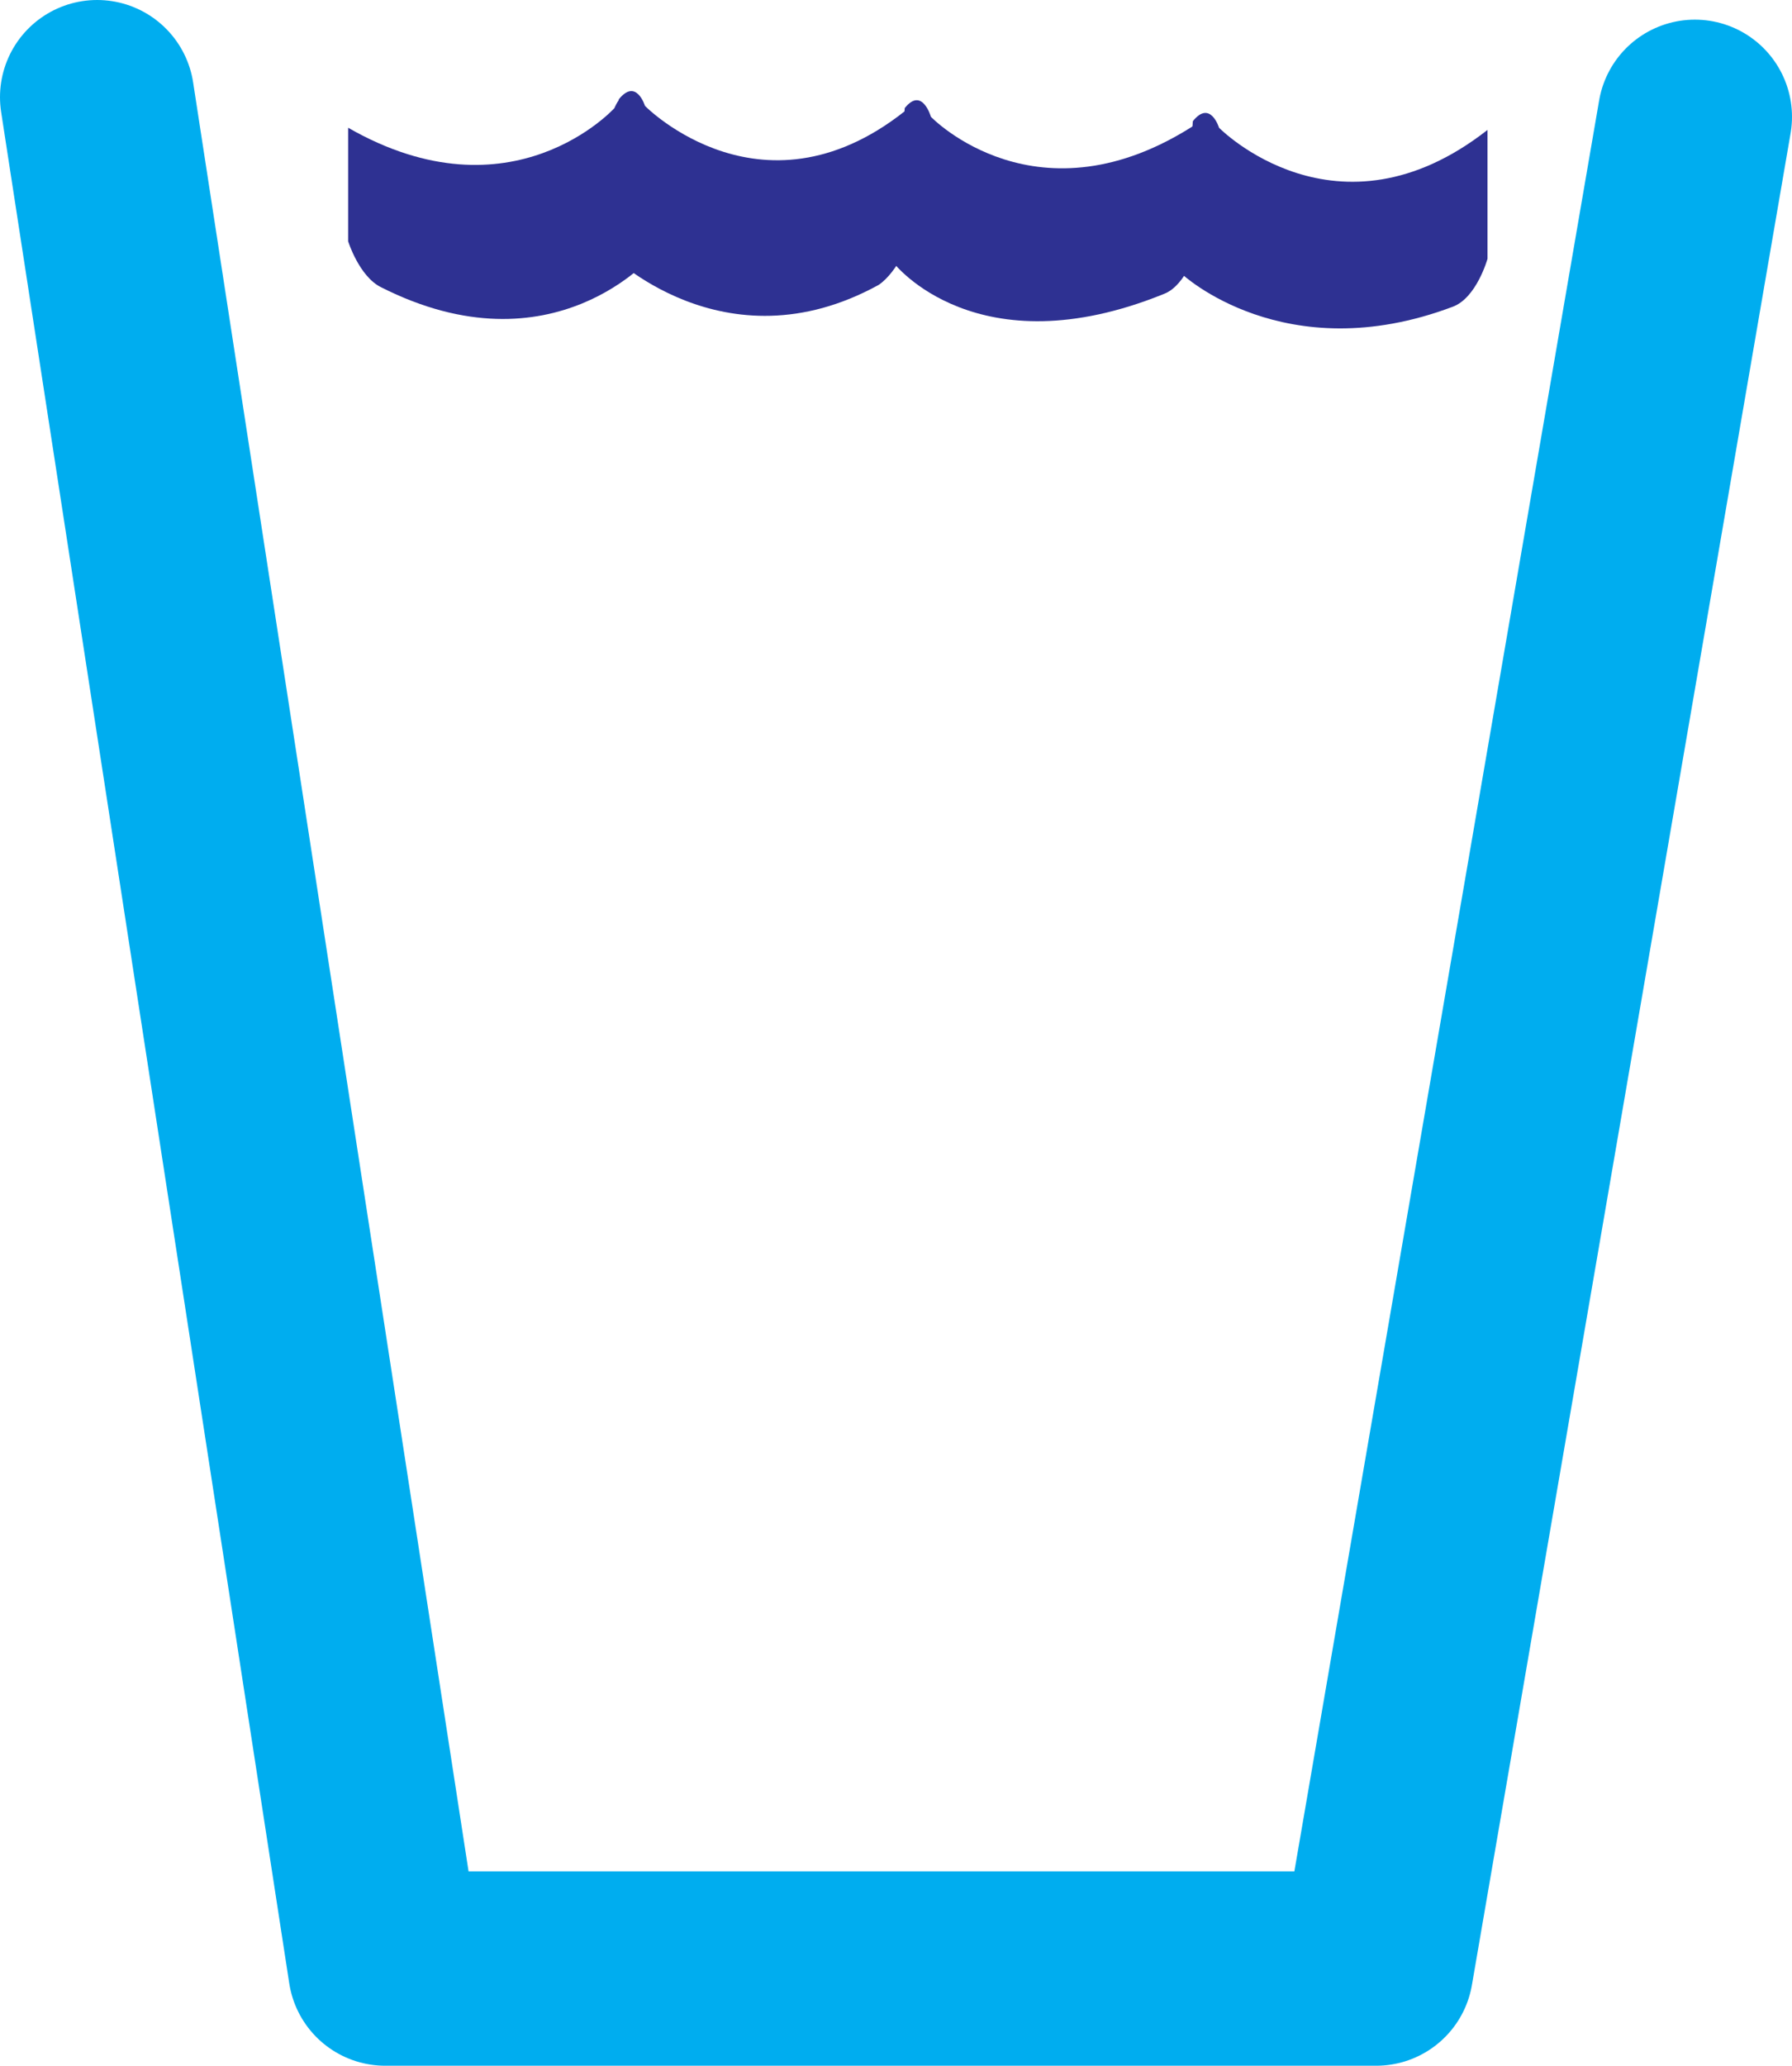
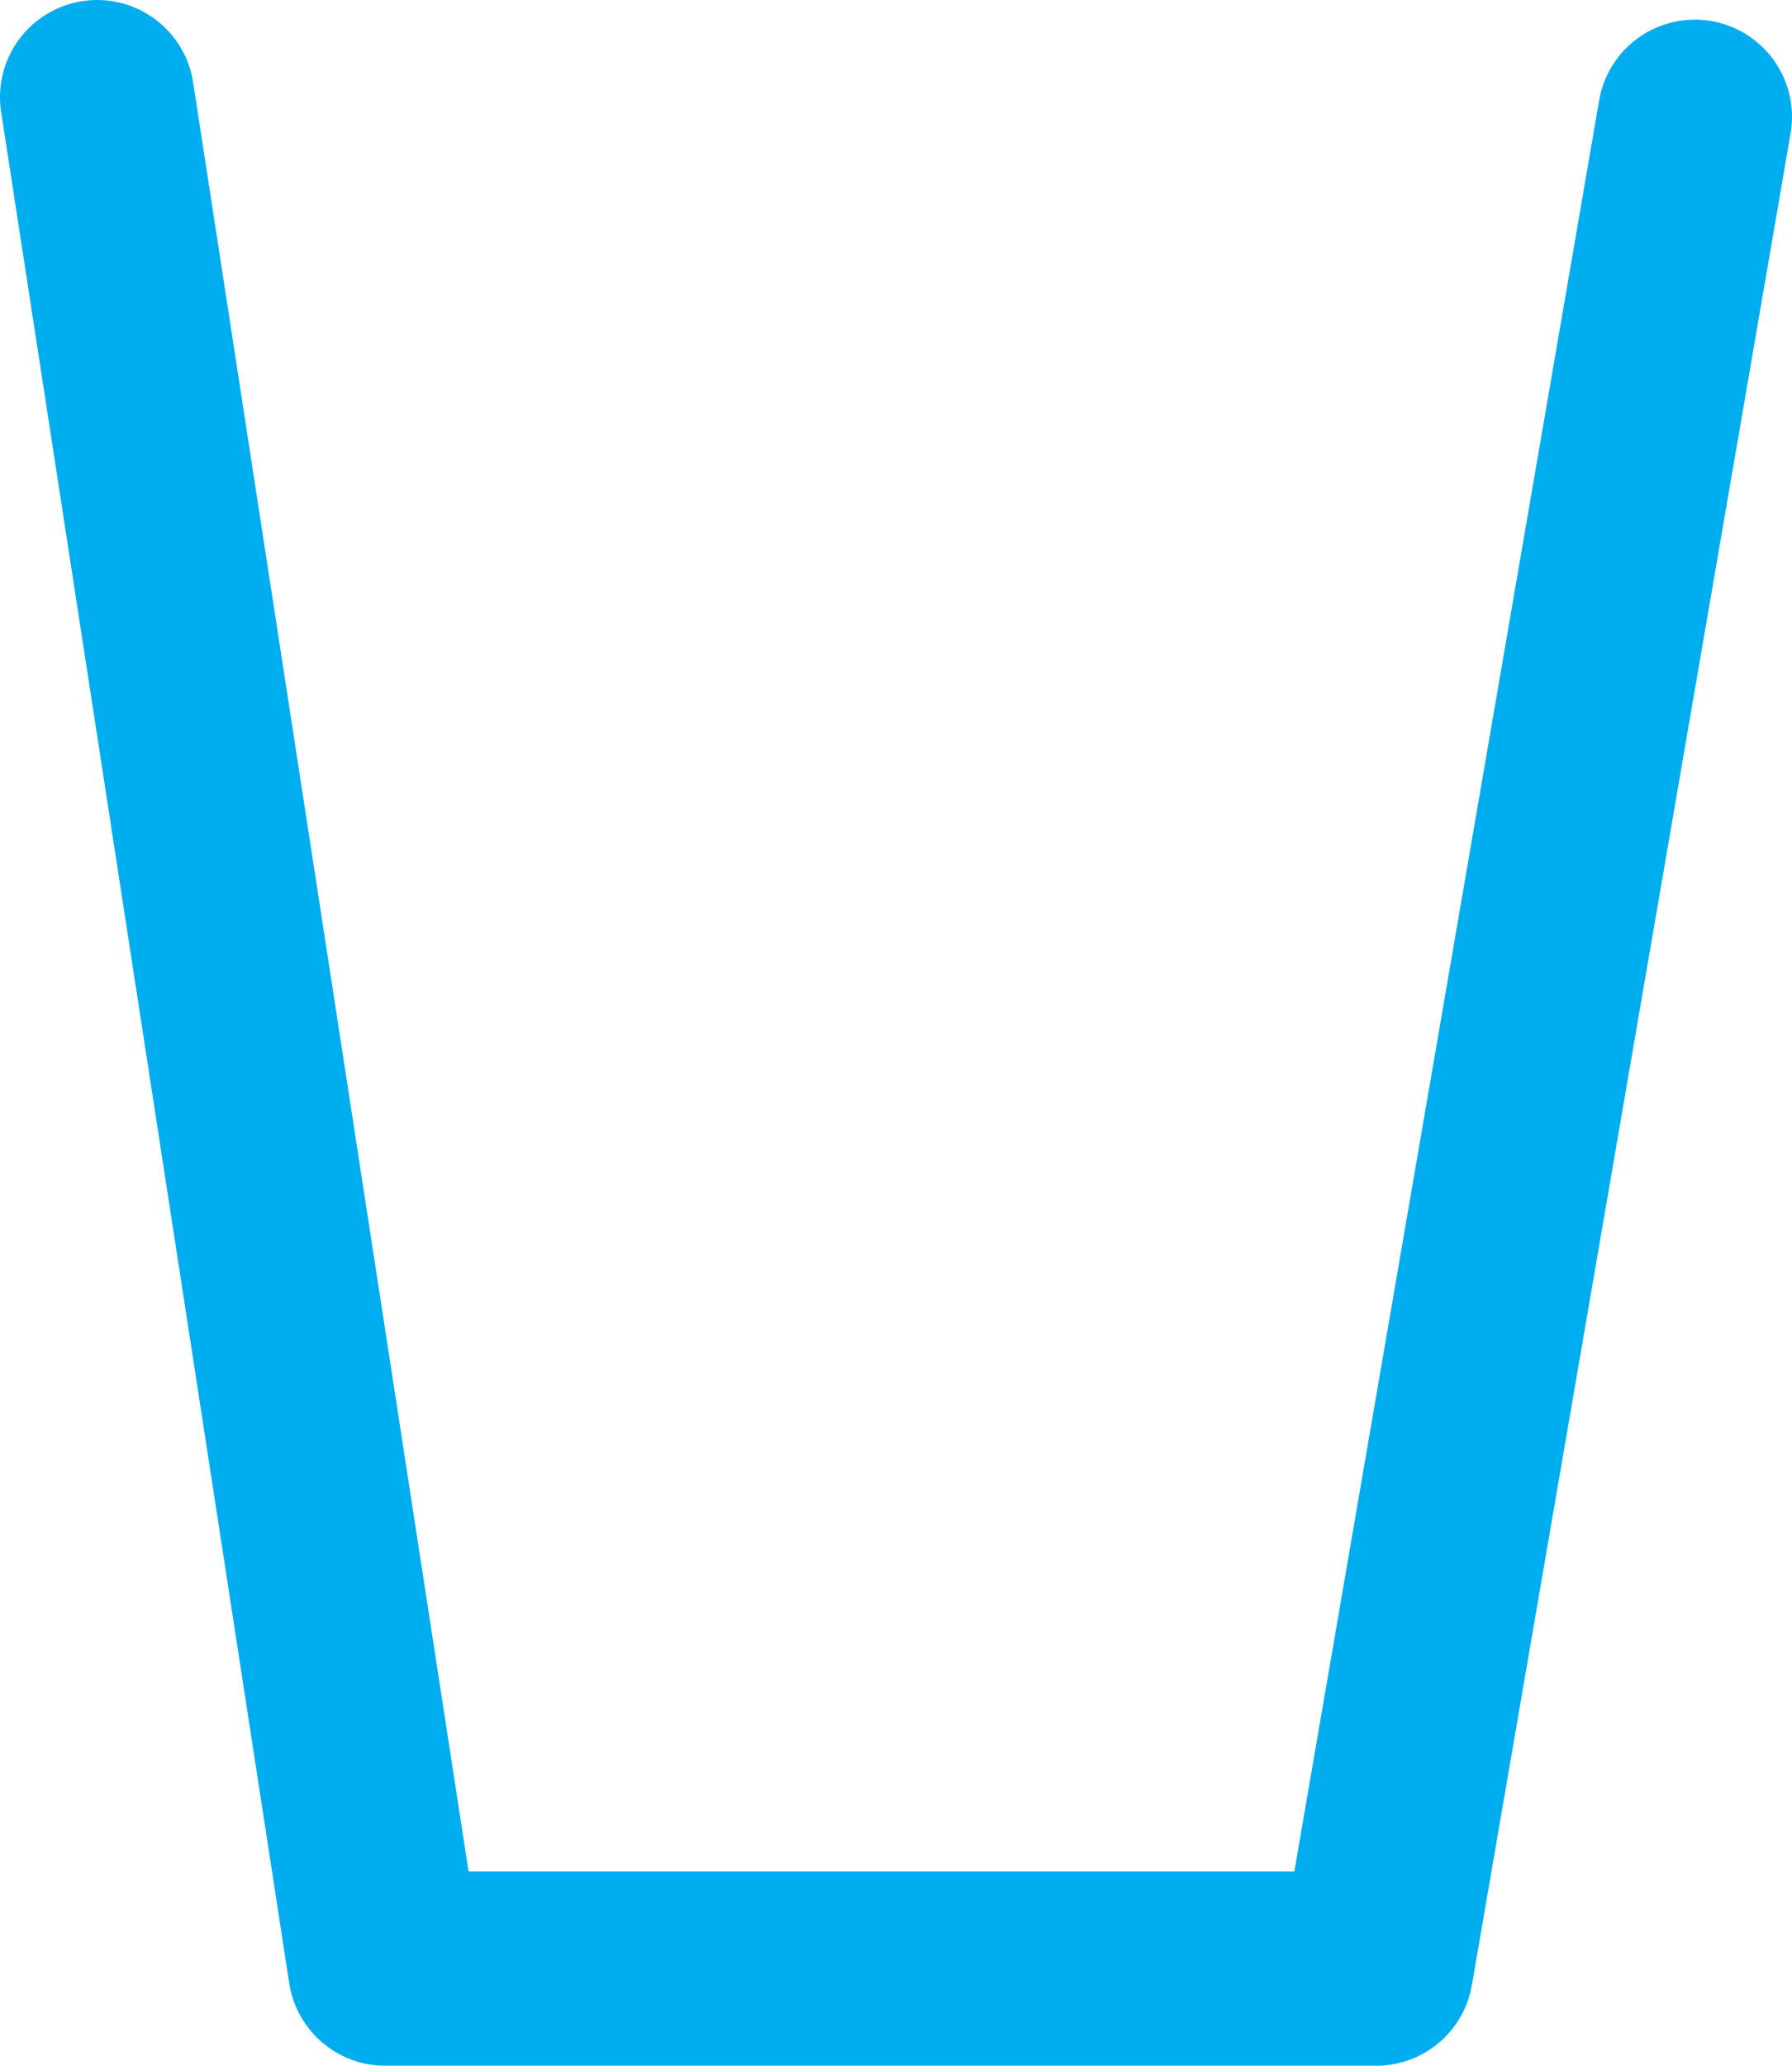
<svg xmlns="http://www.w3.org/2000/svg" width="615.75" height="709.5">
-   <path fill="#2e3192" fill-rule="evenodd" d="M400.125 100.875c-64.5 26.25-93-10.5-93-10.5l3.75-53.25c6-7.5 9 3 9 3s36.75 38.25 91.5 2.25v42.75s-3.75 12.75-11.25 15.75" />
-   <path fill="#2e3192" fill-rule="evenodd" d="M499.125 105.375c-57.75 21.75-93-11.25-93-11.25l3.75-52.5c6-7.5 9 2.25 9 2.25s40.5 41.25 92.25.75v44.25s-3.75 13.5-12 16.5m-197.25-7.5c-53.25 29.25-93-11.25-93-11.25l3.75-52.5c6-7.5 9 2.25 9 2.25s41.25 42 91.5 0v45s-4.5 12-11.25 16.5" />
-   <path fill="#2e3192" fill-rule="evenodd" d="M130.875 98.625c59.25 30 93.75-11.25 93.75-11.25l-4.5-52.5c-5.25-7.5-9 2.25-9 2.25s-35.25 39-91.5 6.75v39s3.75 12 11.25 15.75" />
  <path fill="none" stroke="#00adef" stroke-linecap="round" stroke-linejoin="round" stroke-miterlimit="10" stroke-width="66.75" d="m33.375 33.375 99 642.75h340.5l109.5-636" />
</svg>